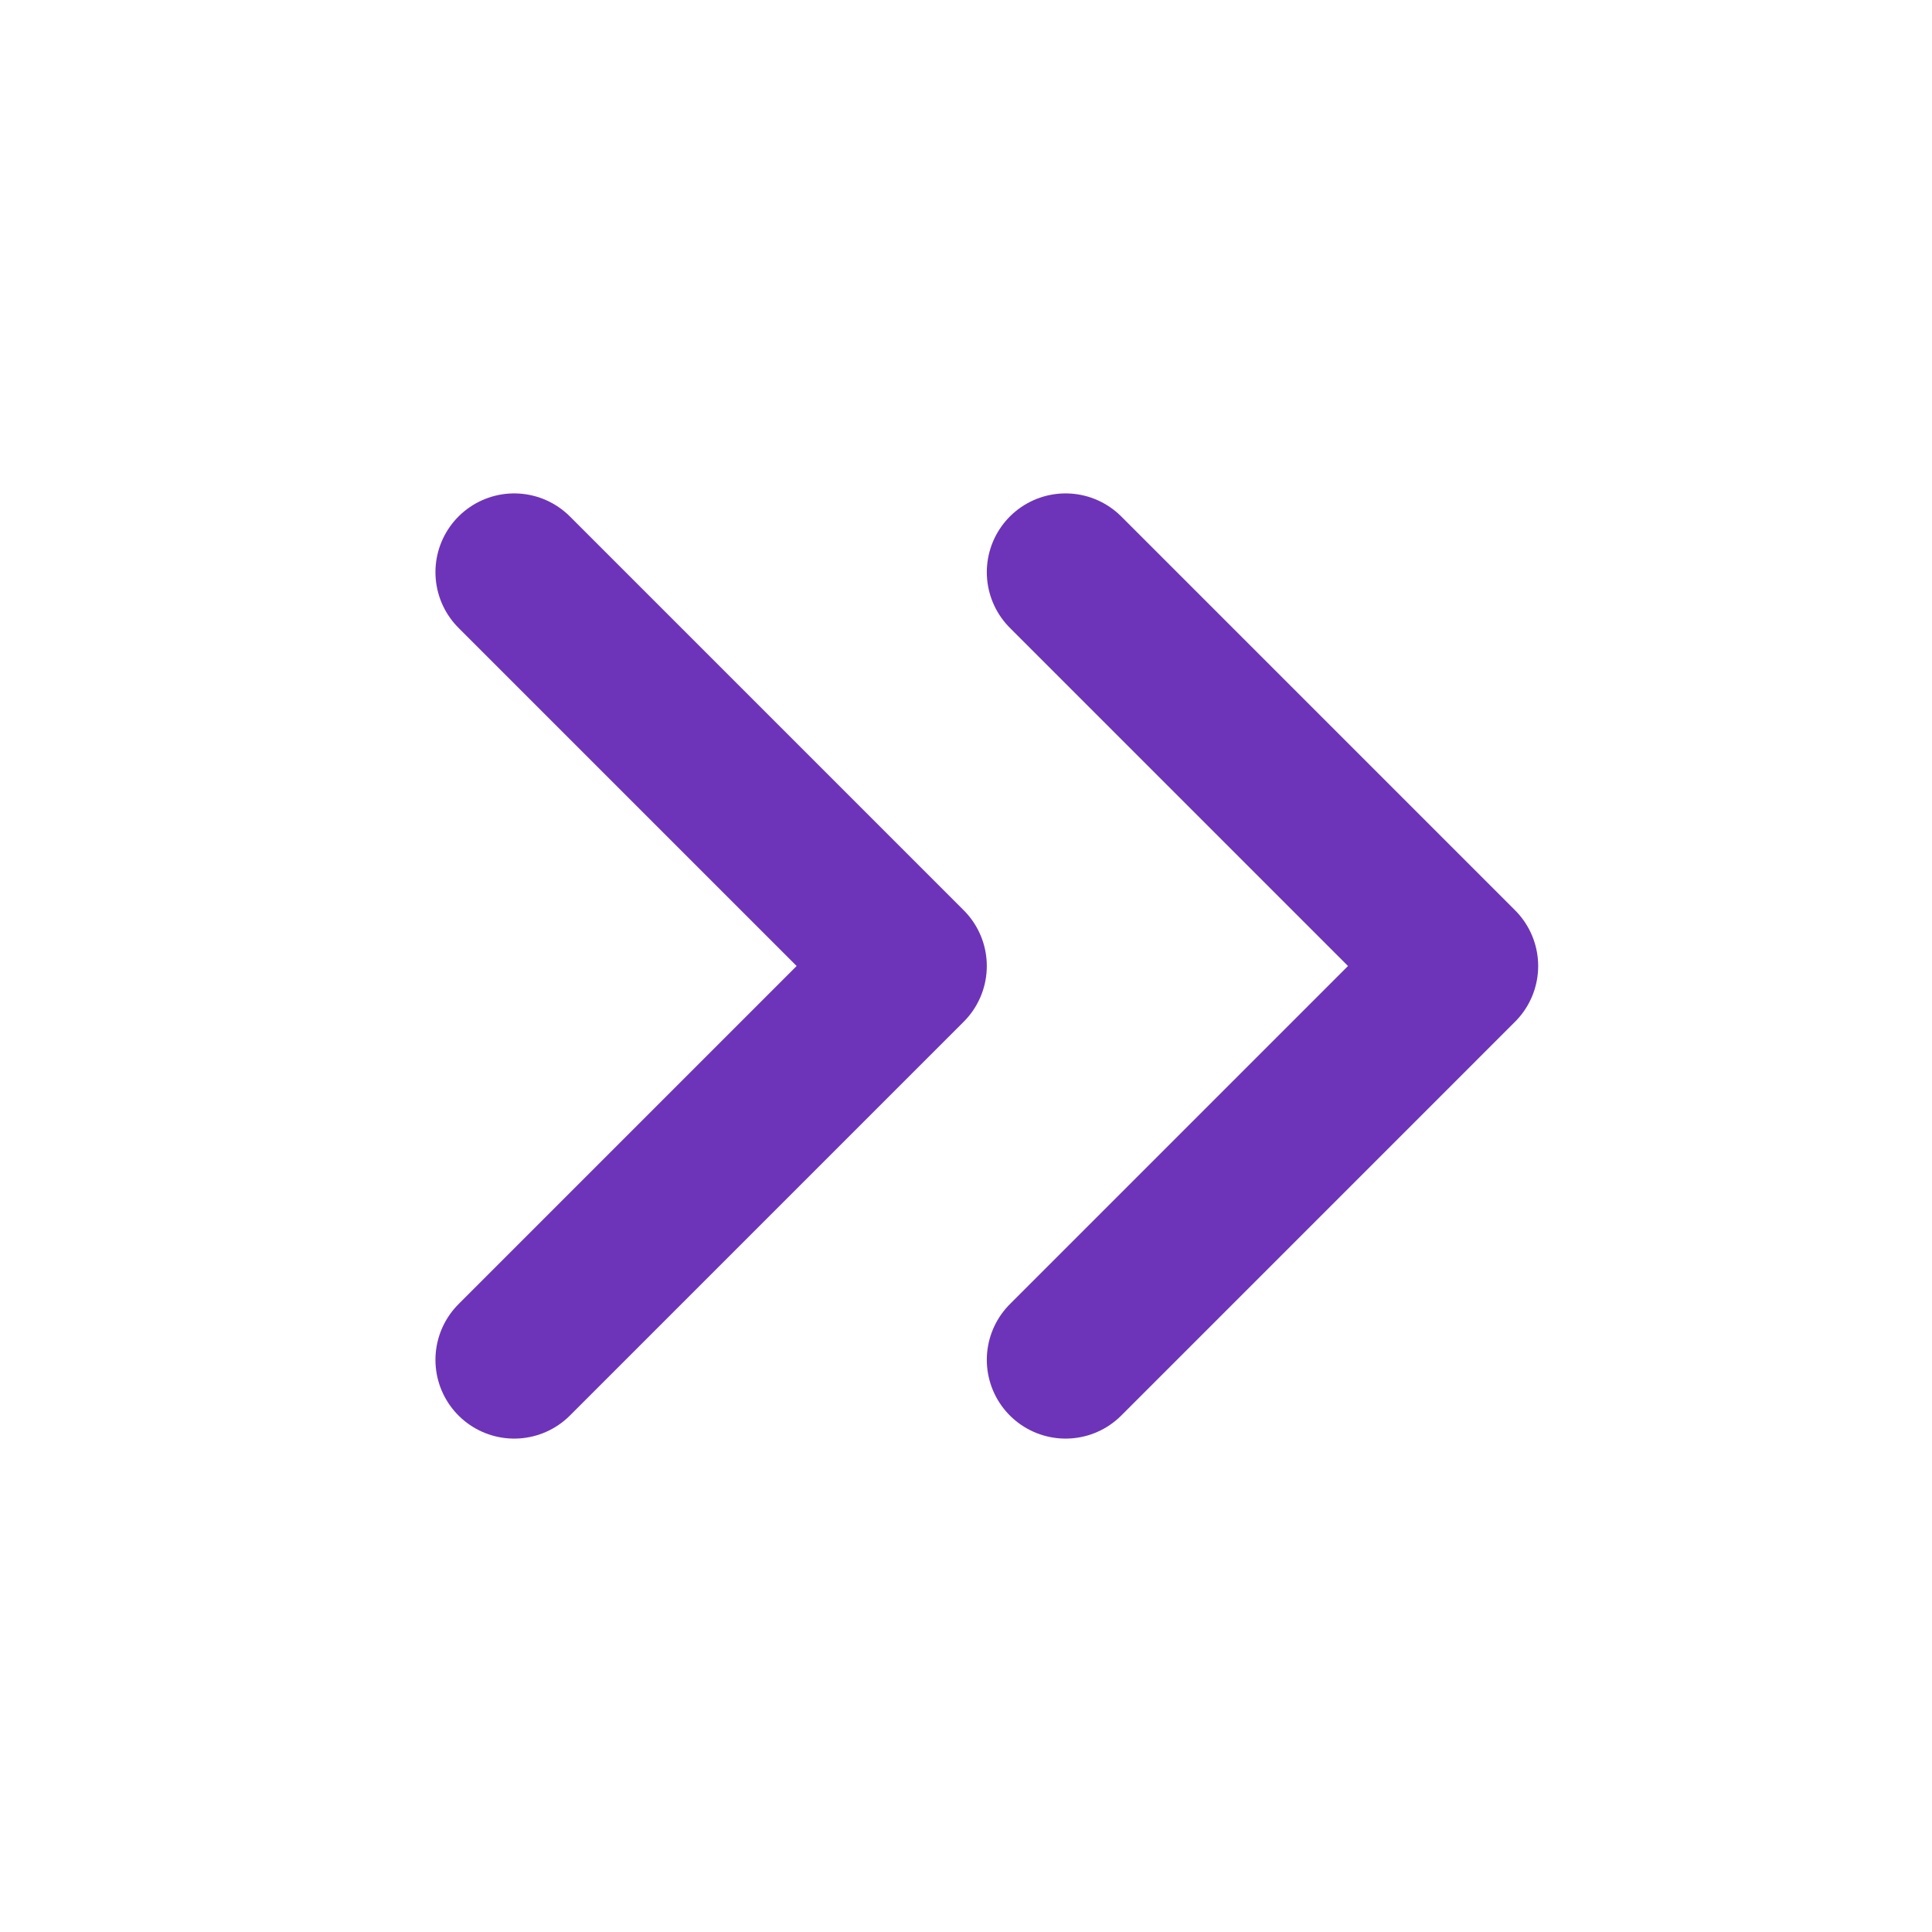
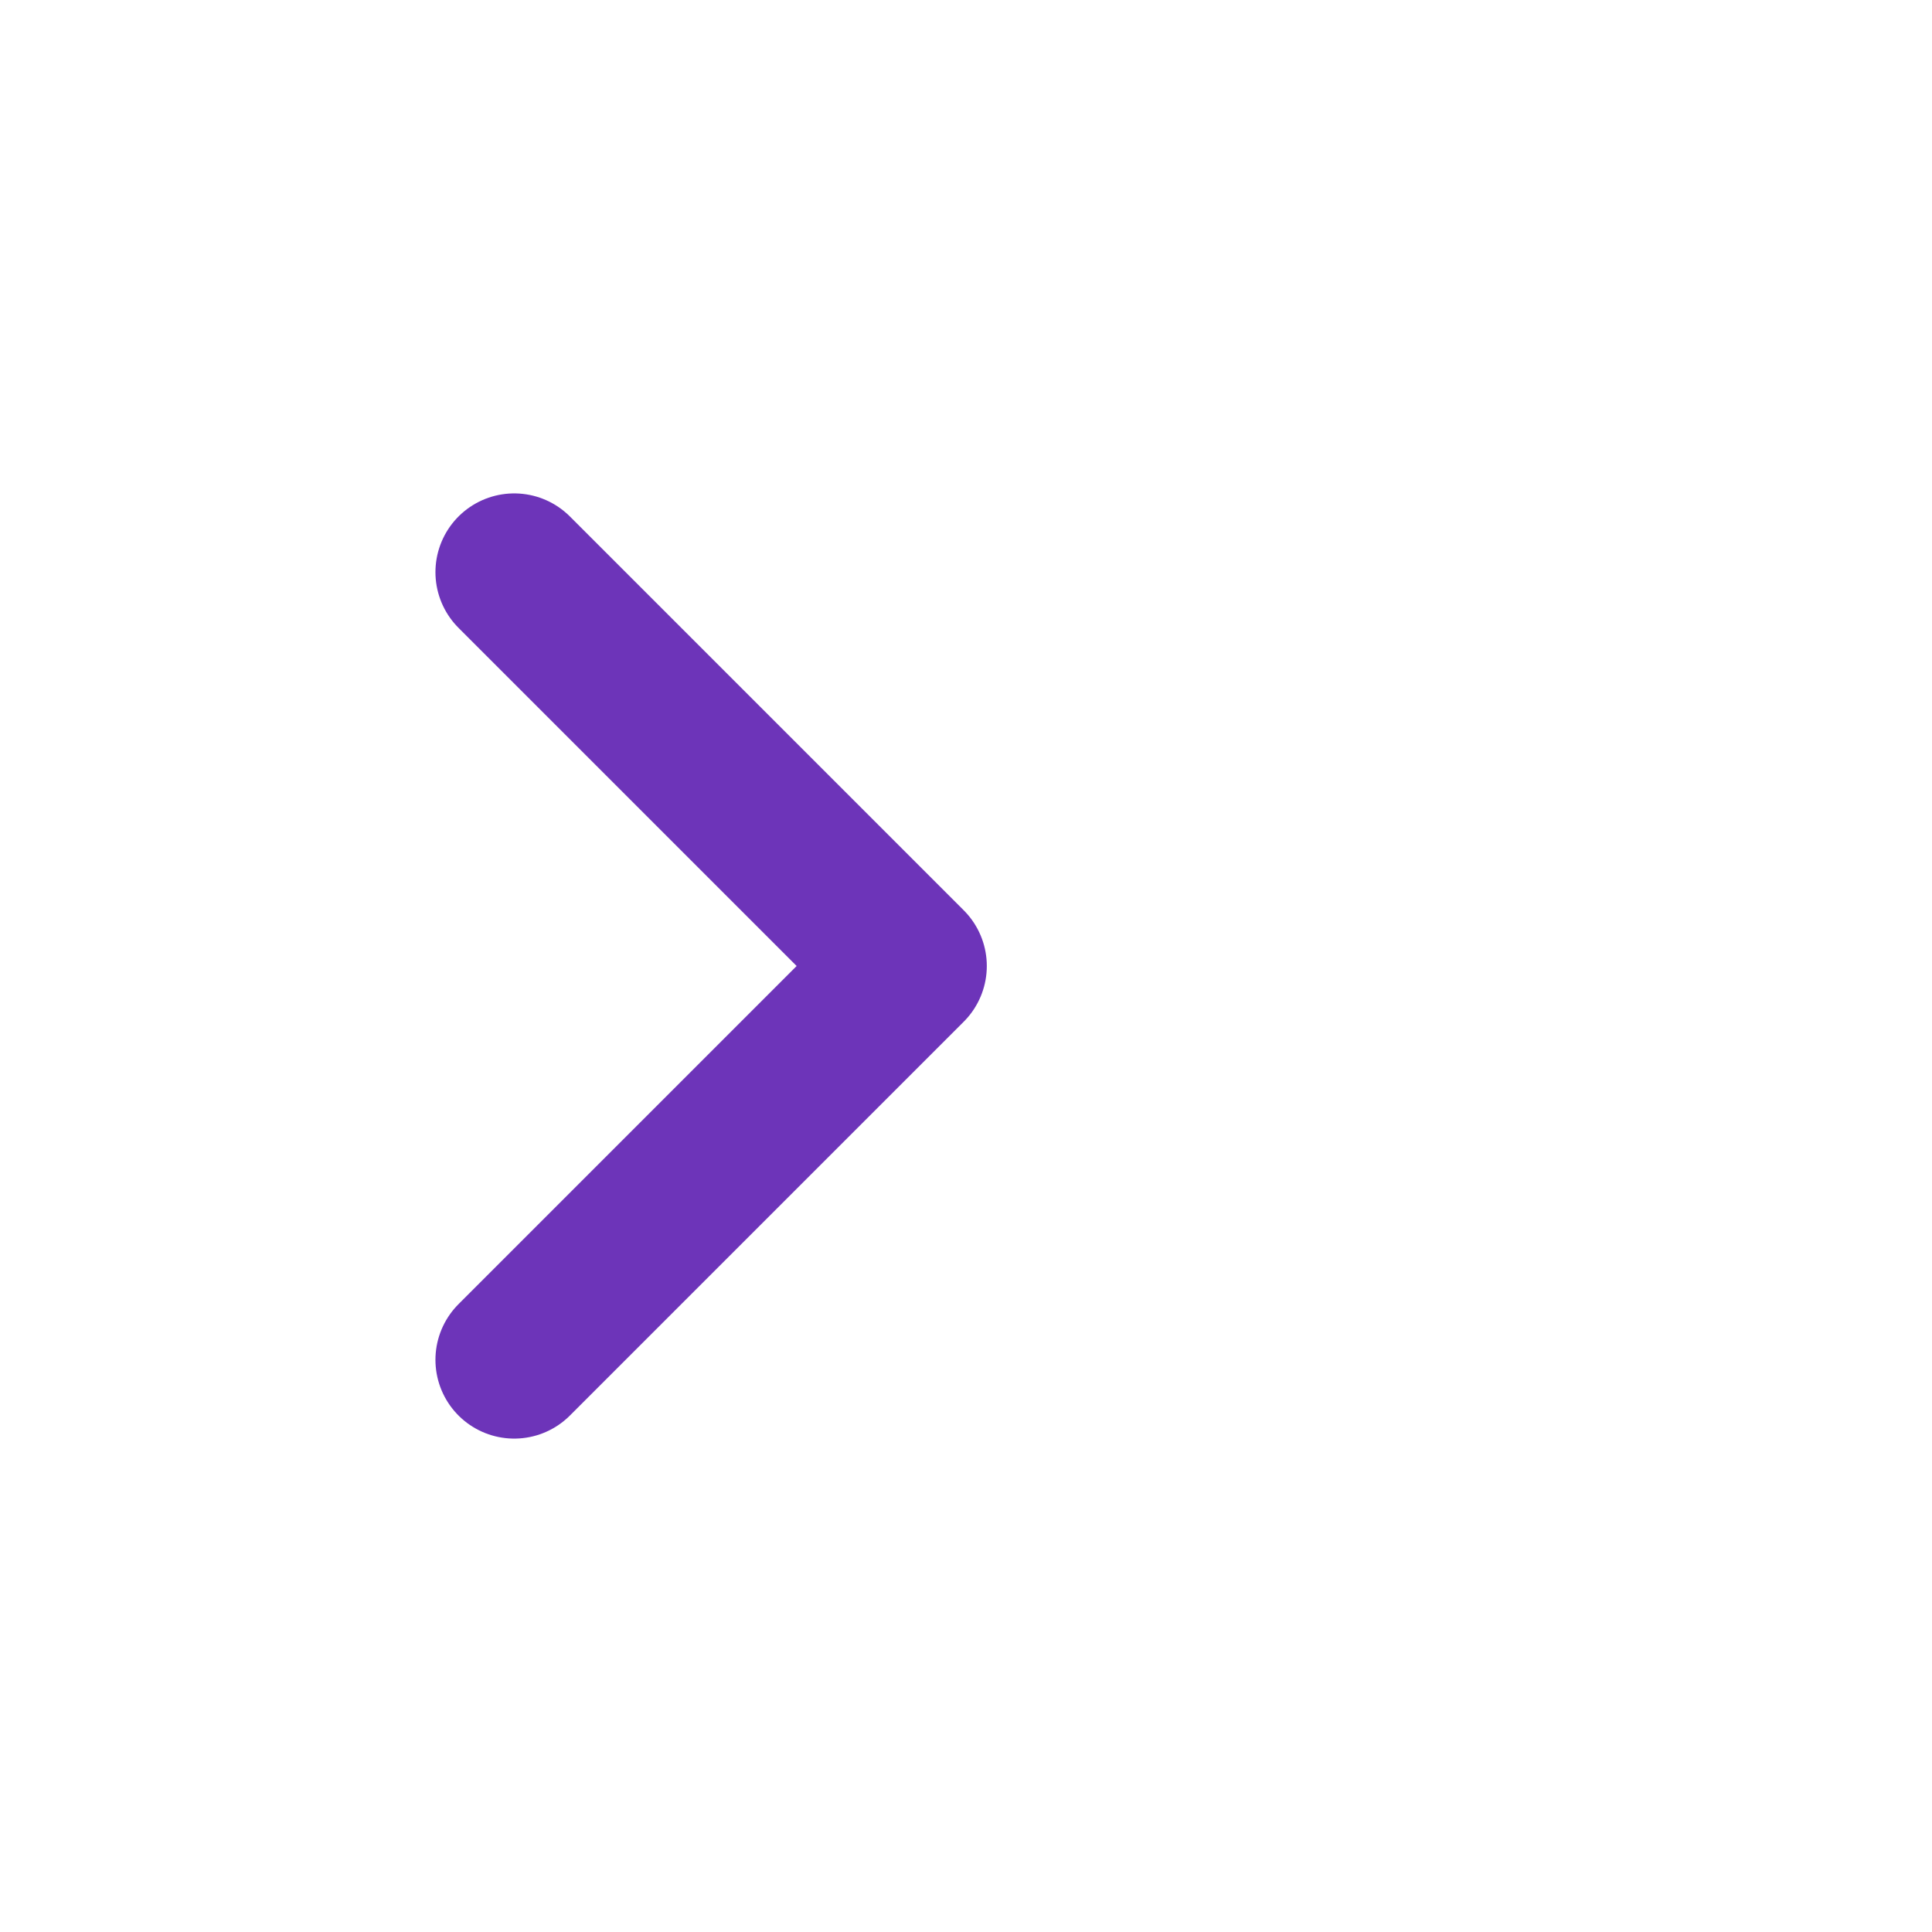
<svg xmlns="http://www.w3.org/2000/svg" width="26" height="26" viewBox="0 0 26 26" fill="none">
-   <path d="M14.34 18.3L19.64 13L14.34 7.7" stroke="#6D34B9" stroke-width="2.12" stroke-linecap="round" stroke-linejoin="round" />
  <path d="M6.92 18.3L12.22 13L6.92 7.7" stroke="#6D34B9" stroke-width="2.12" stroke-linecap="round" stroke-linejoin="round" />
</svg>